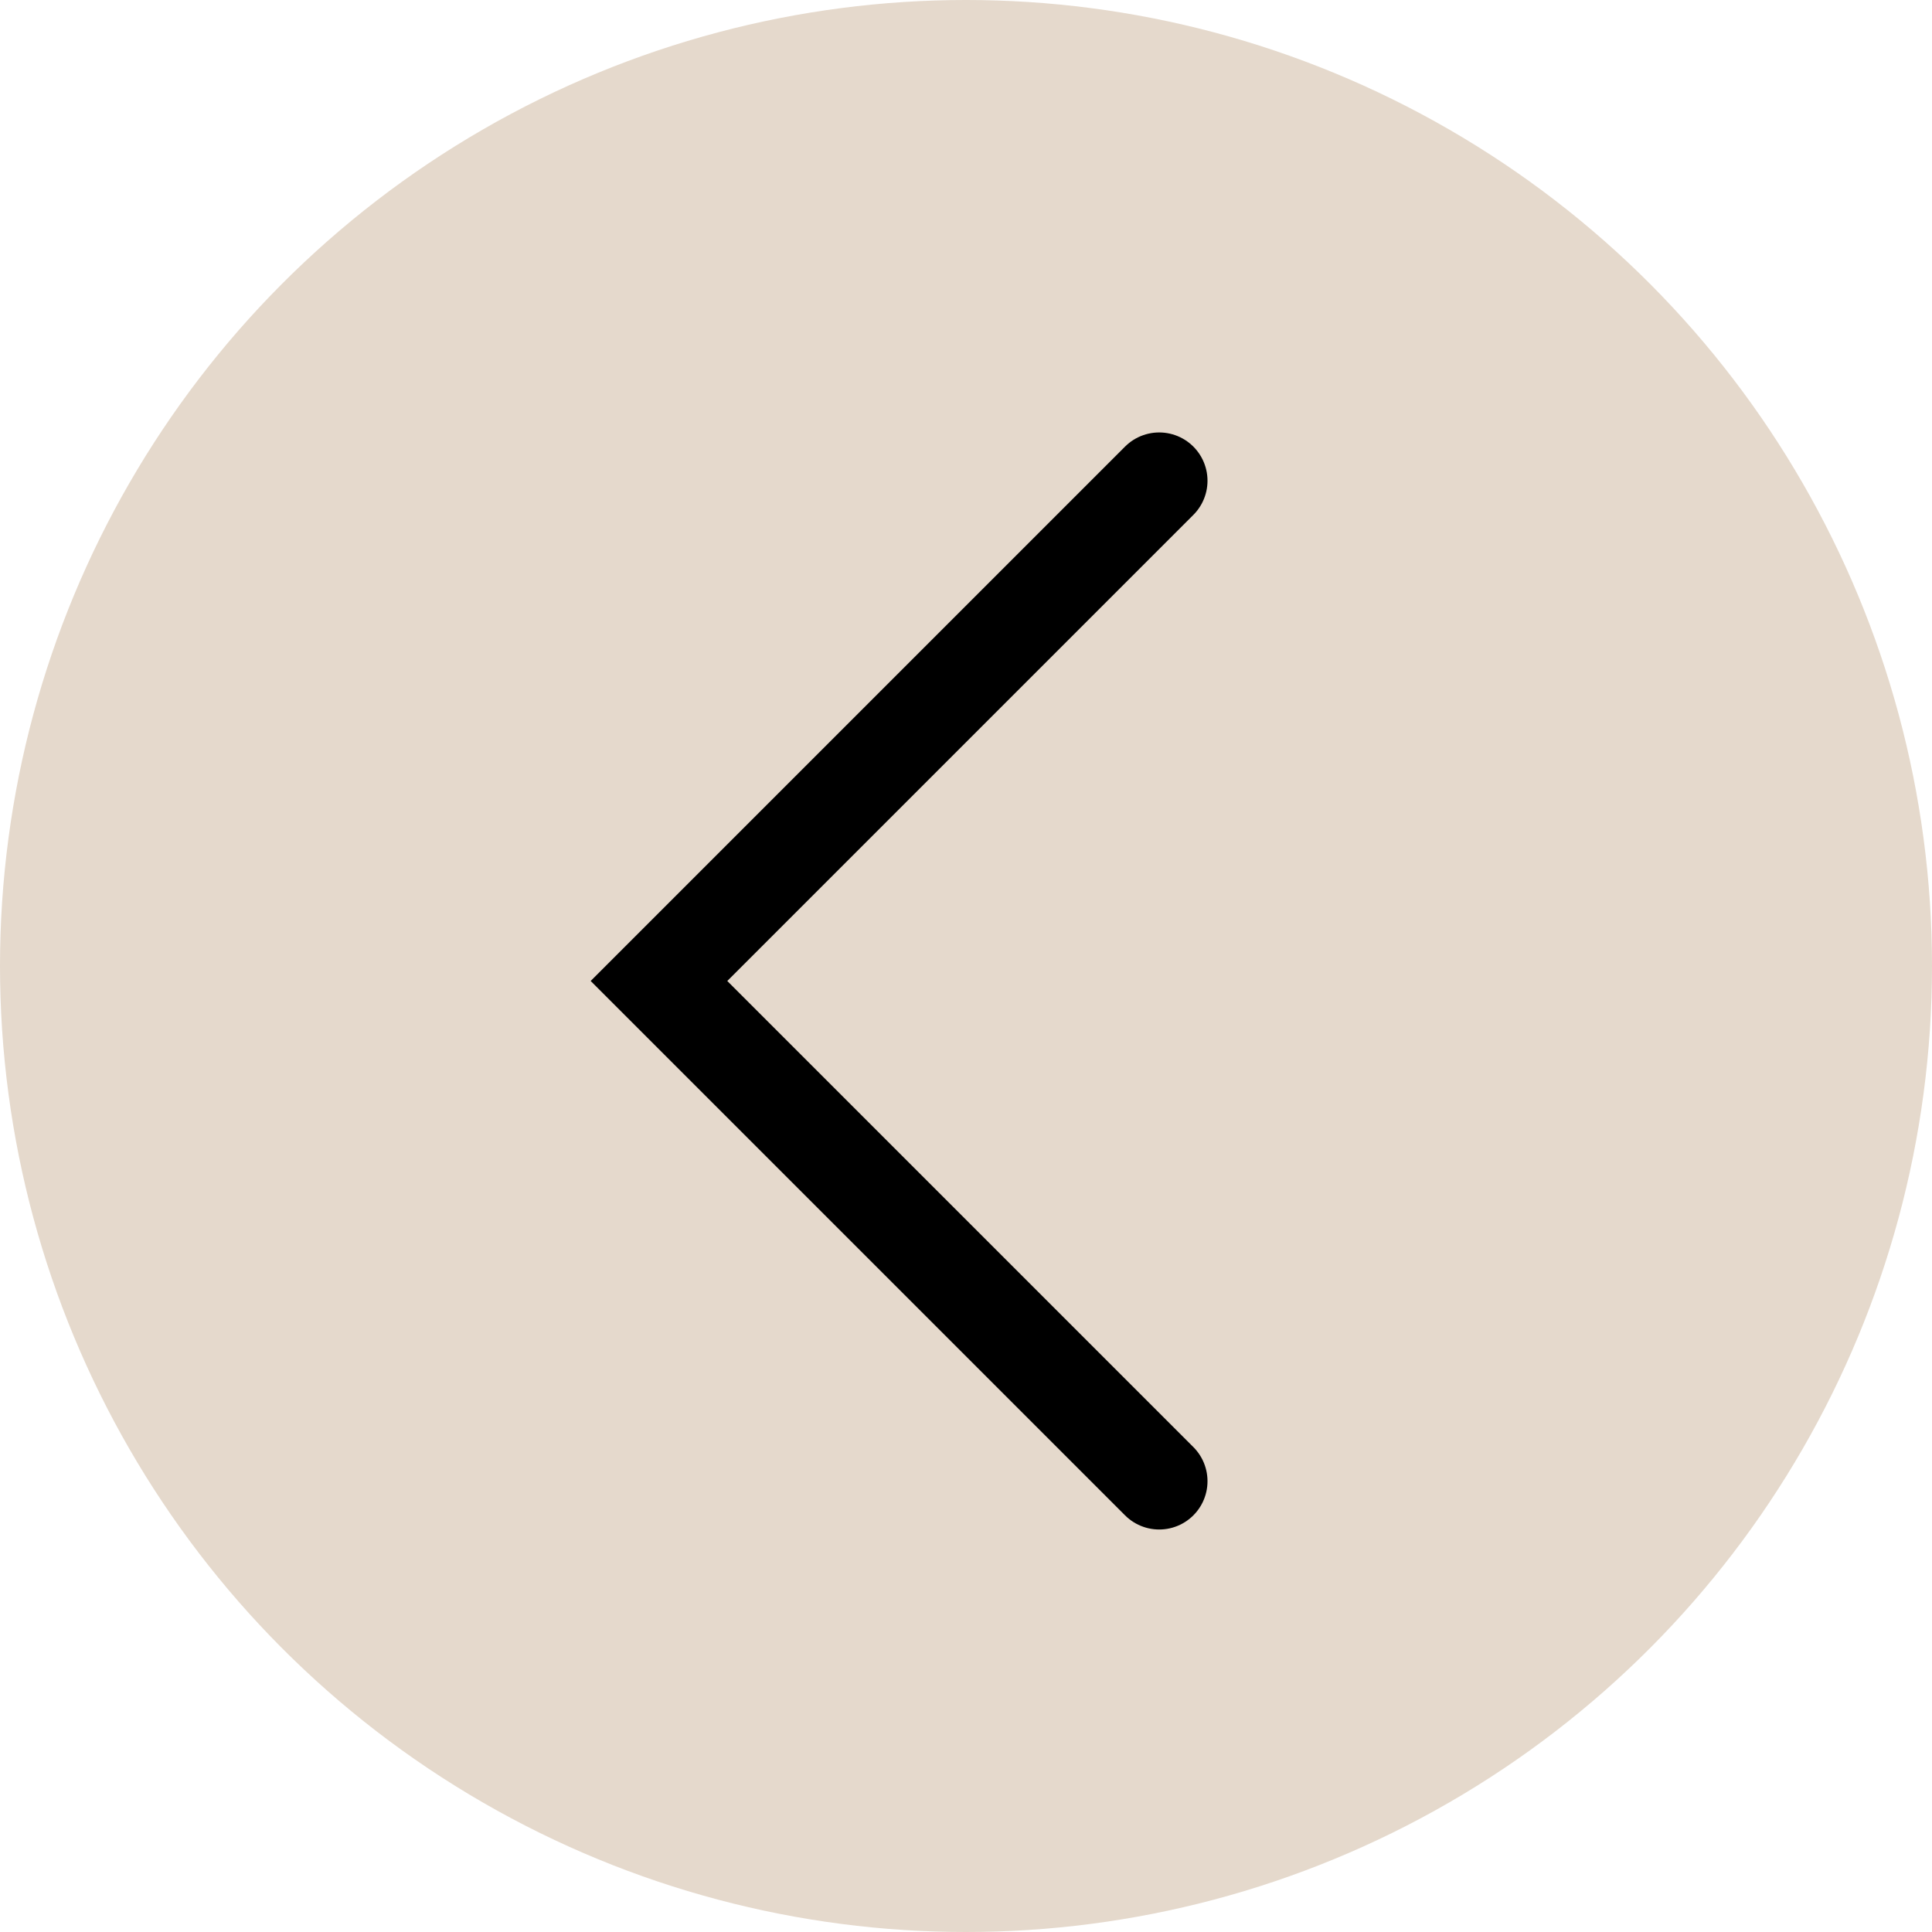
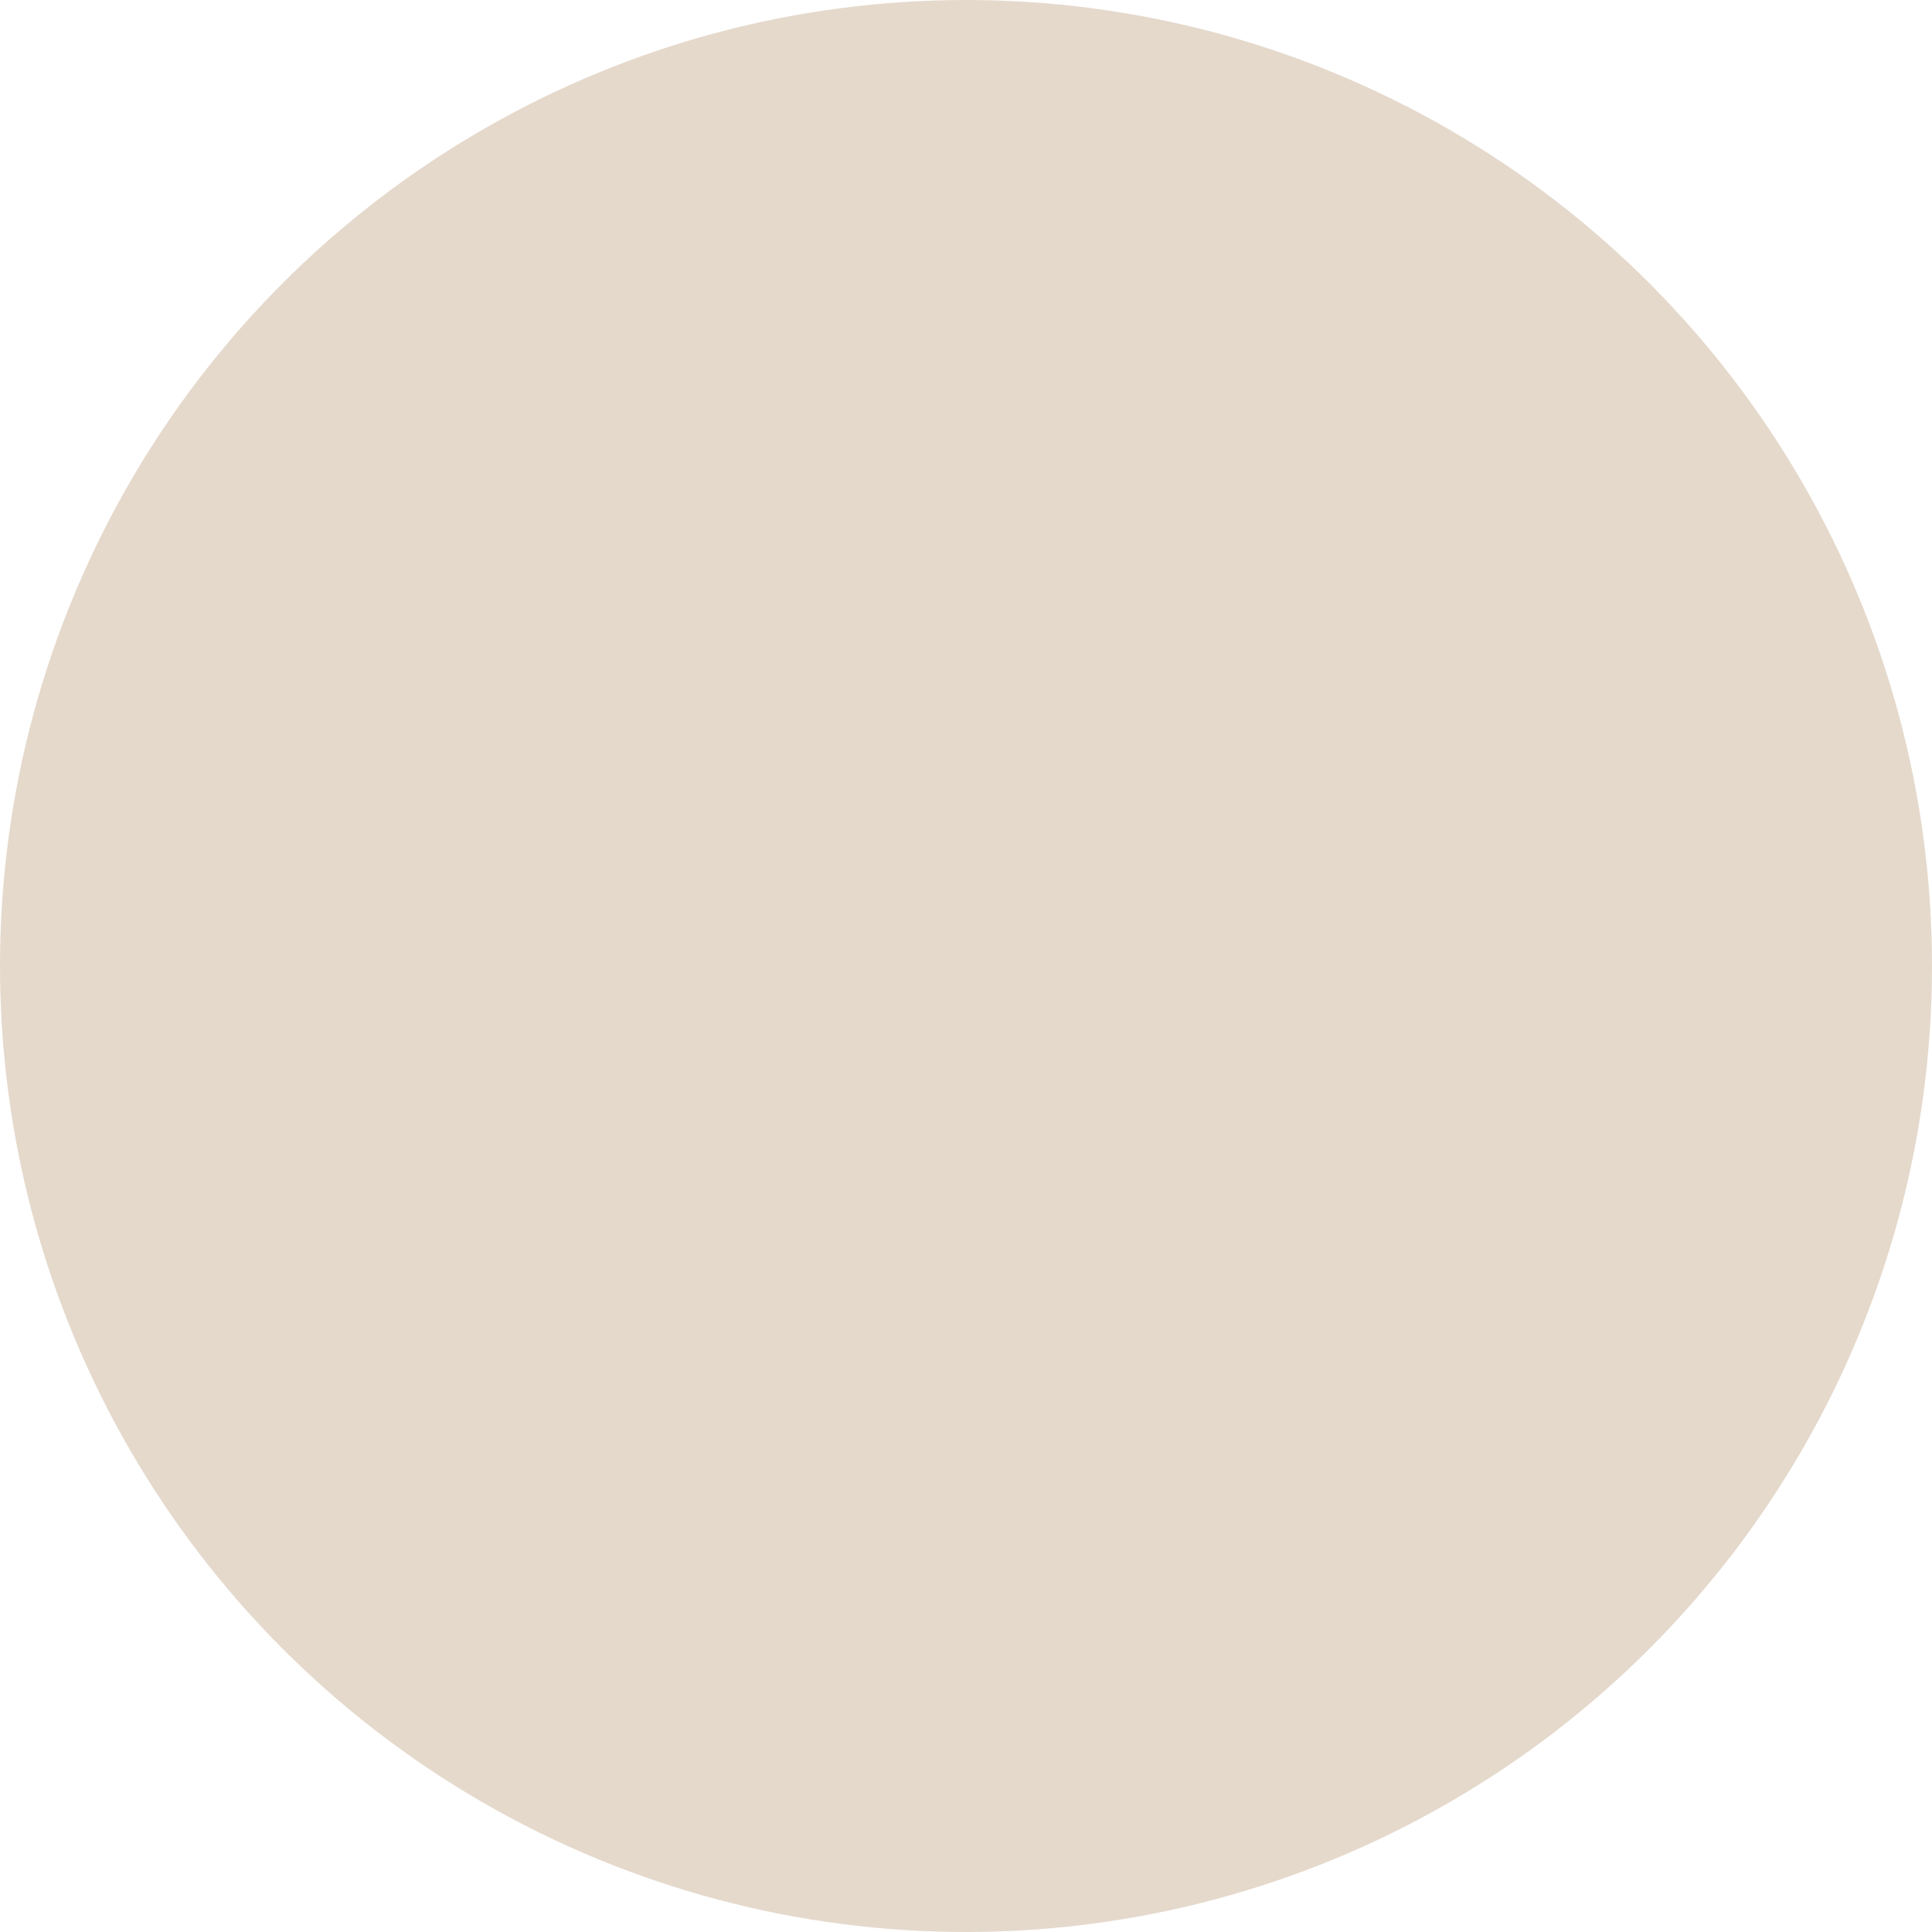
<svg xmlns="http://www.w3.org/2000/svg" width="60" height="60" viewBox="0 0 60 60">
  <g id="L_" data-name="L&gt;" transform="translate(60 60) rotate(180)">
    <circle id="Ellipse_3" data-name="Ellipse 3" cx="30" cy="30" r="30" fill="#e5d9cc" />
    <g id="scroll_down" data-name="scroll down" transform="translate(24 45.07) rotate(-90)">
      <g id="scroll_down-2" data-name="scroll down" transform="translate(0 -4.25) rotate(-90)">
-         <path id="Path_42" data-name="Path 42" d="M-4.25,0-19.785,15.535-4.25,31.07" fill="none" stroke="#000" stroke-linecap="round" stroke-width="3" />
-       </g>
+         </g>
    </g>
  </g>
</svg>